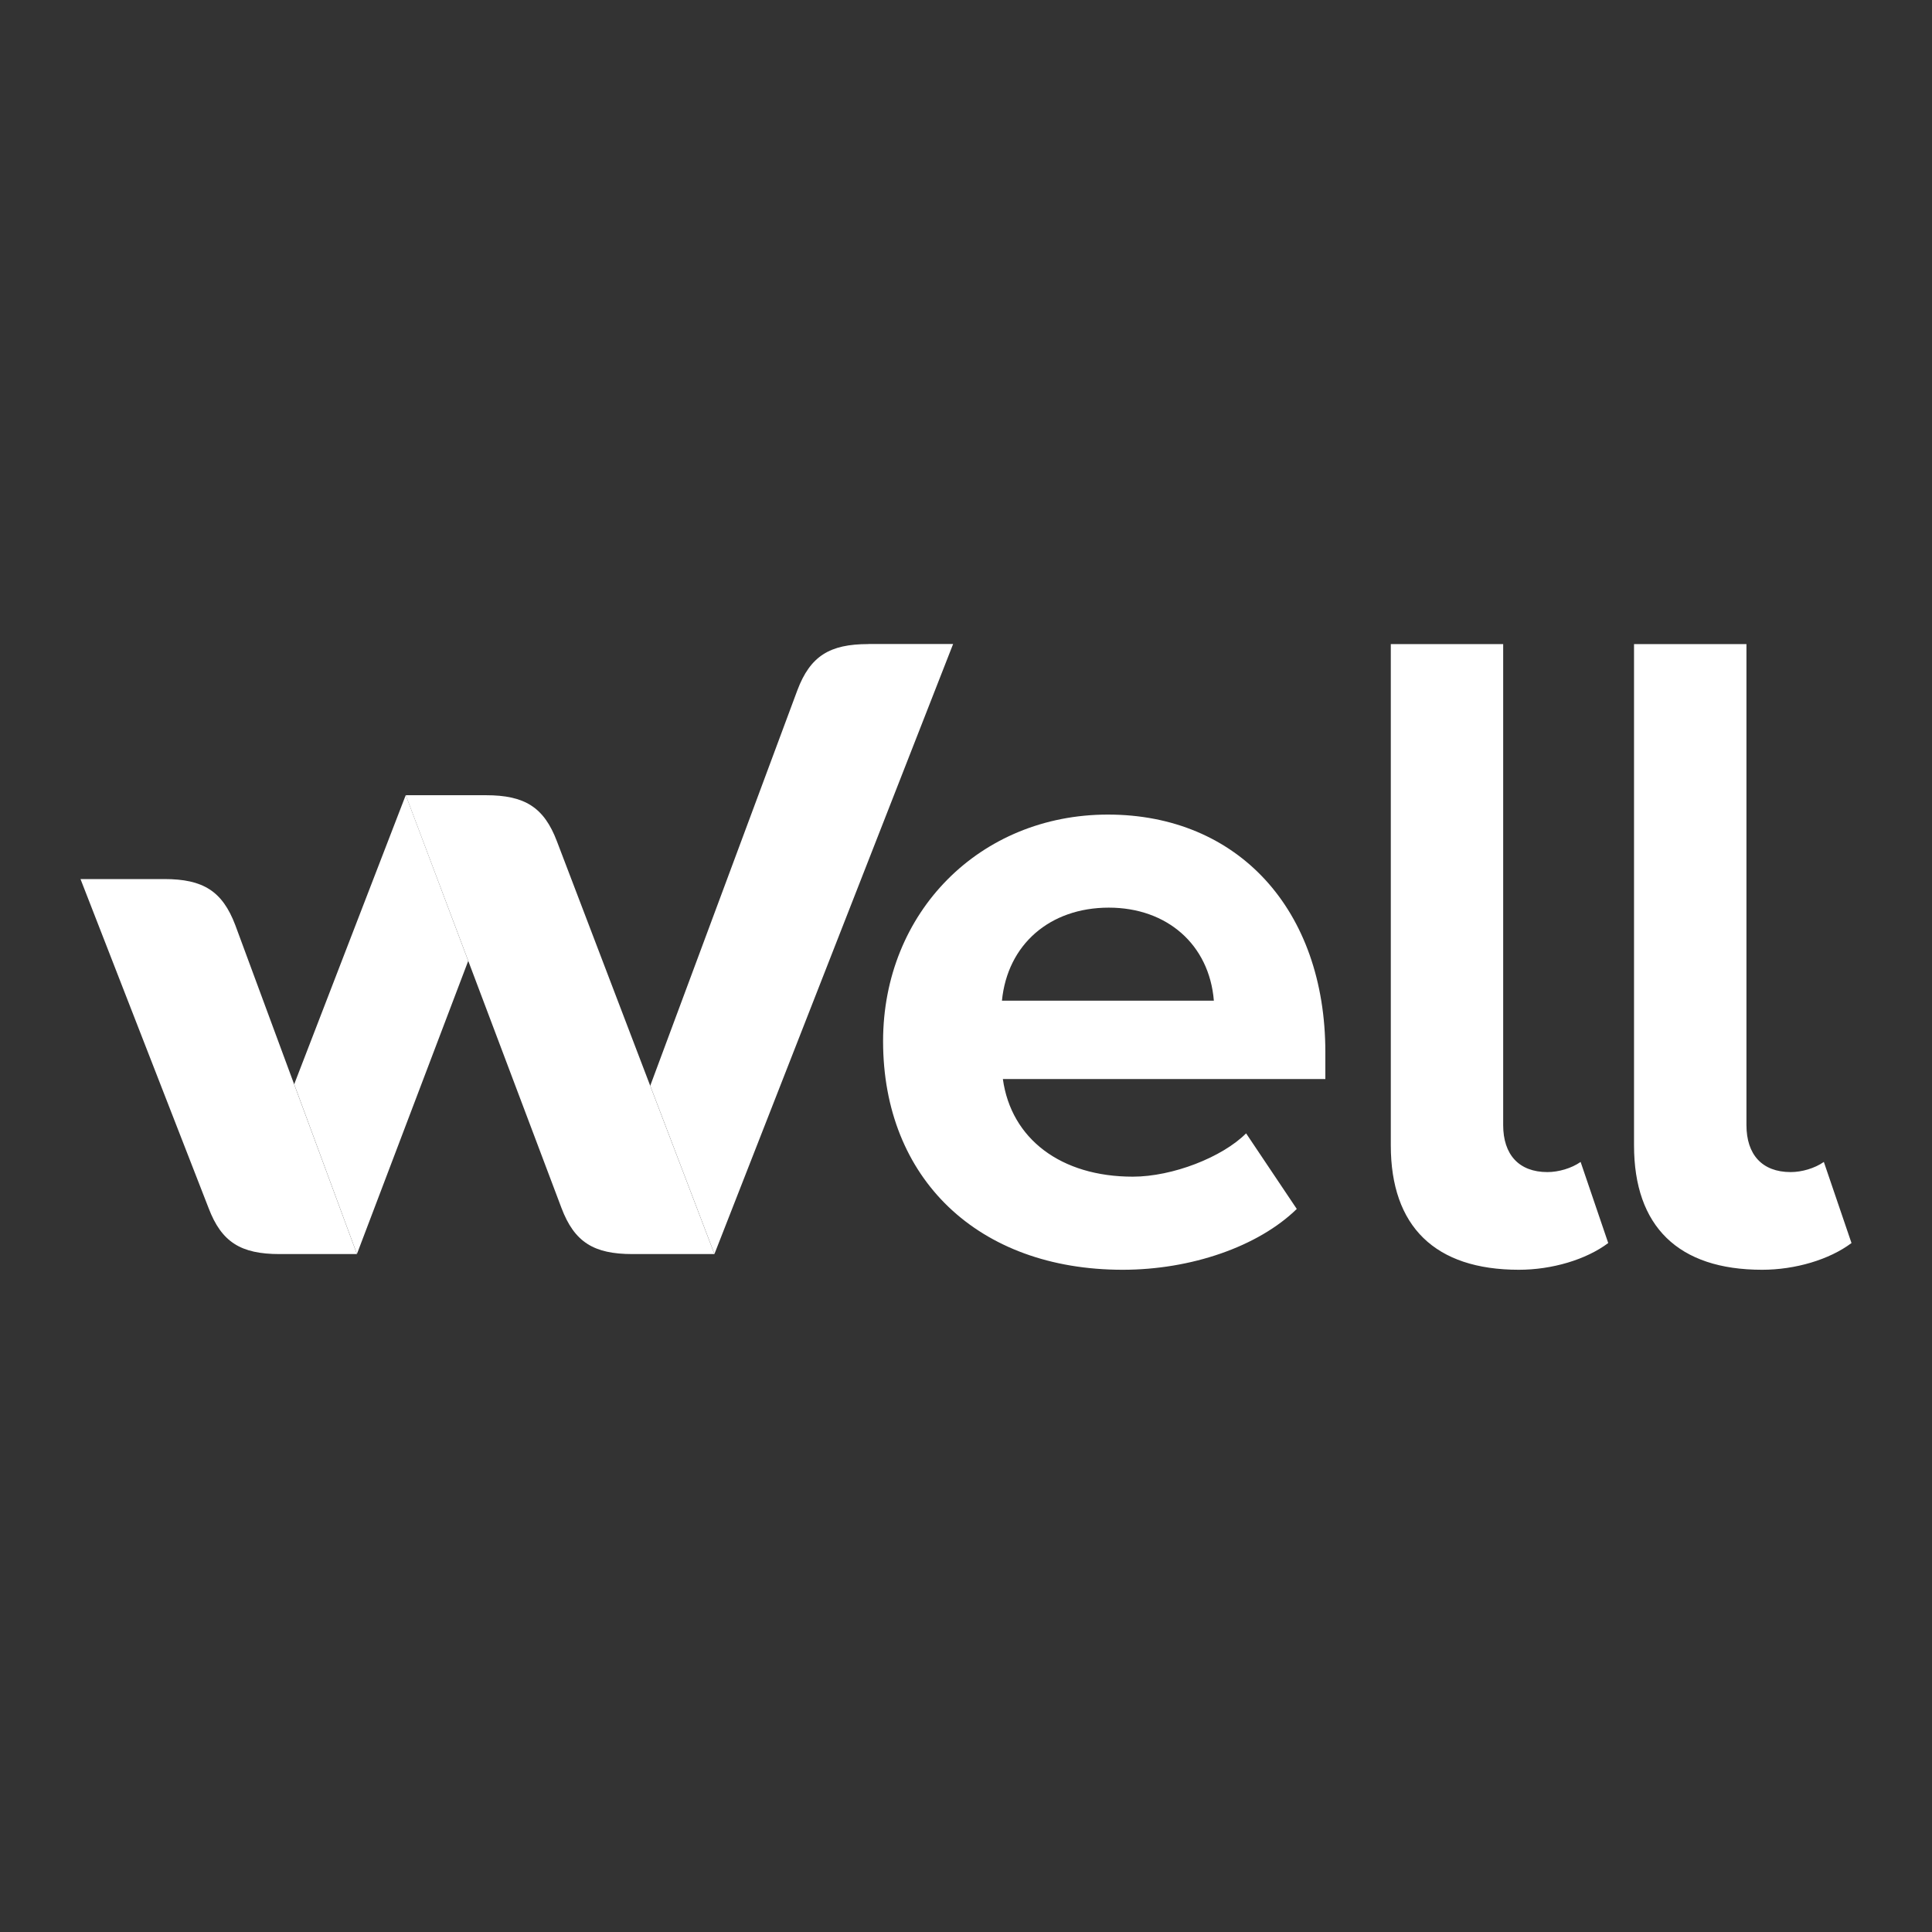
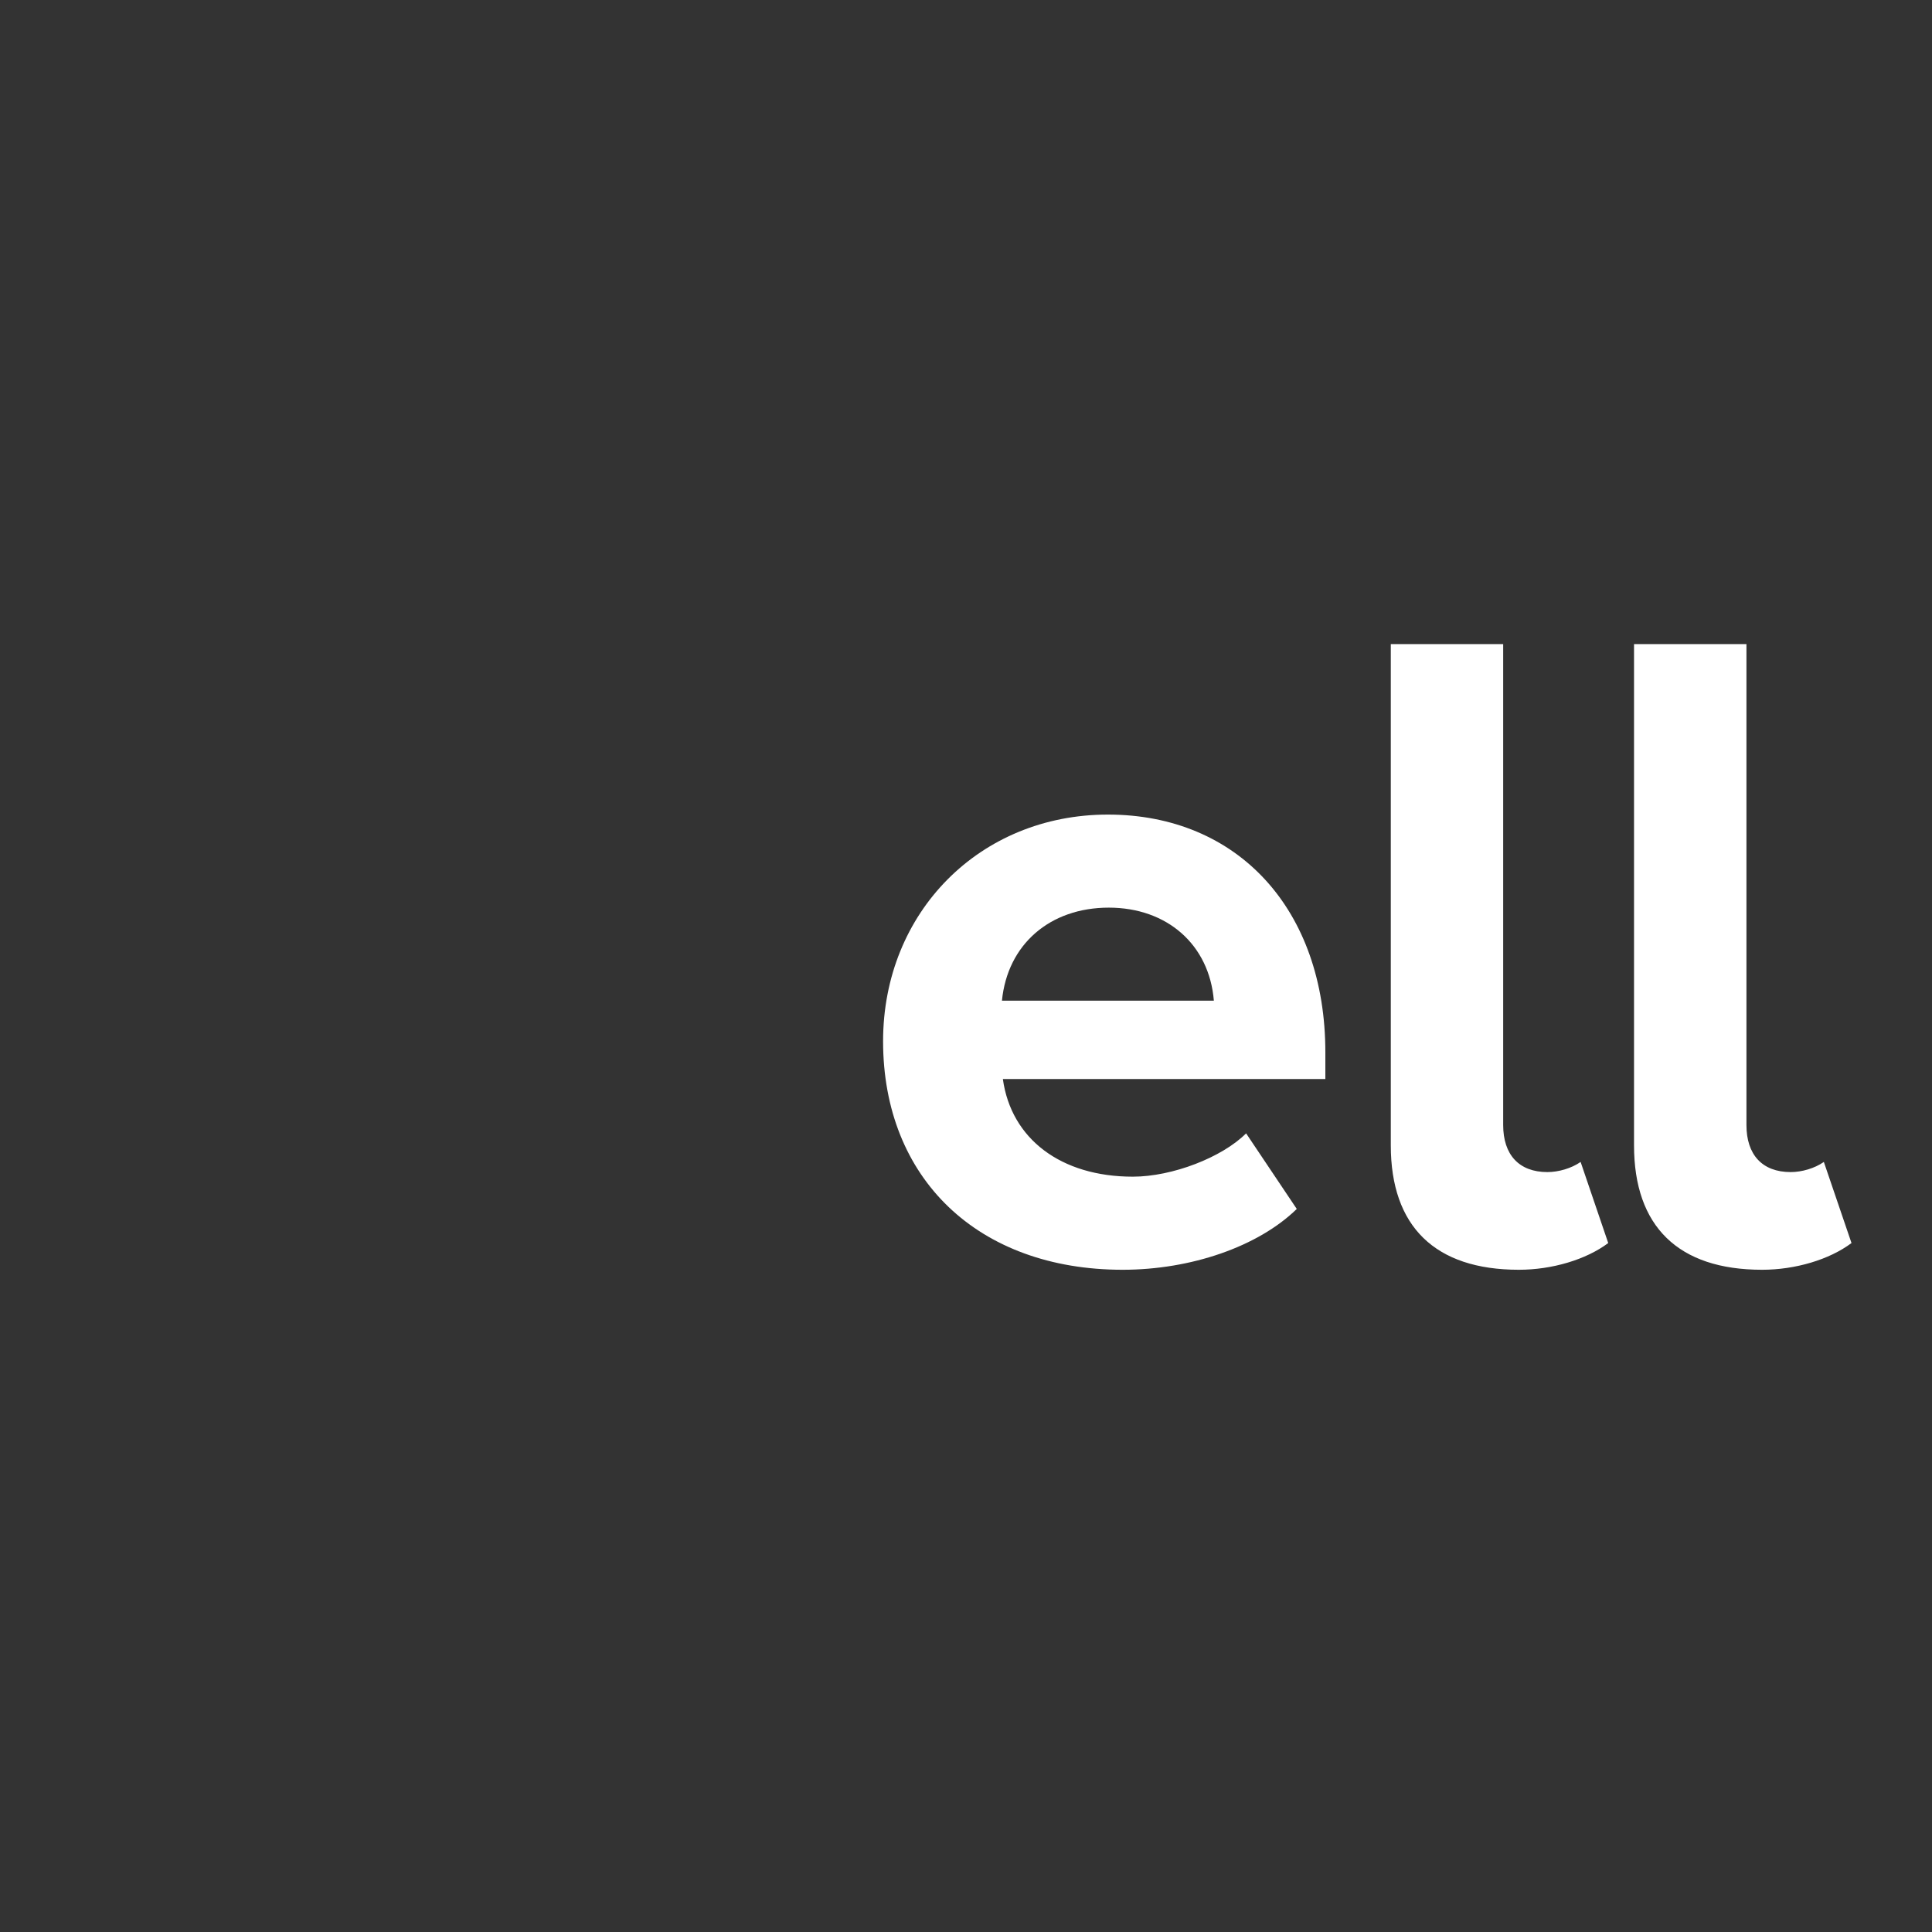
<svg xmlns="http://www.w3.org/2000/svg" width="48" height="48" viewBox="0 0 48 48" fill="none">
  <rect x="0" y="0" width="48" height="48" fill="#333333" stroke="none" />
-   <path d="M4.083 21.84H2L5.182 30.013C5.503 30.86 5.983 31.157 6.945 31.157H8.868L5.846 22.985C5.525 22.138 5.045 21.84 4.083 21.84ZM13.836 20.901C13.515 20.054 13.034 19.757 12.073 19.757H10.081L13.95 30.013C14.271 30.86 14.751 31.157 15.713 31.157H17.75L13.836 20.901Z" fill="white" />
  <path d="M45.313 28.868C45.084 29.028 44.764 29.12 44.489 29.12C43.779 29.12 43.39 28.685 43.39 27.952V16.002H40.597V28.456C40.597 30.471 41.696 31.547 43.779 31.547C44.603 31.547 45.451 31.295 46 30.883L45.313 28.868ZM38.445 29.12C37.736 29.12 37.346 28.685 37.346 27.952V16.002H34.554V28.456C34.554 30.471 35.652 31.547 37.736 31.547C38.56 31.547 39.407 31.295 39.956 30.883L39.27 28.868C39.041 29.028 38.72 29.12 38.445 29.12ZM27.526 20.238C24.343 20.238 21.94 22.664 21.94 25.869C21.94 29.28 24.298 31.547 27.892 31.547C29.586 31.547 31.257 30.974 32.218 30.036L30.959 28.158C30.364 28.754 29.128 29.234 28.144 29.234C26.358 29.234 25.122 28.296 24.916 26.808H32.928V26.144C32.928 22.595 30.753 20.238 27.526 20.238ZM24.893 24.862C25.03 23.465 26.083 22.55 27.548 22.55C28.991 22.55 30.044 23.465 30.158 24.862H24.893Z" fill="white" />
-   <path d="M21.573 16.002C20.612 16.002 20.131 16.3 19.811 17.147L16.155 26.975L17.75 31.155L23.68 16H21.573V16.002ZM7.309 26.938L8.868 31.155L11.633 23.873L10.081 19.754L7.309 26.938Z" fill="white" />
</svg>